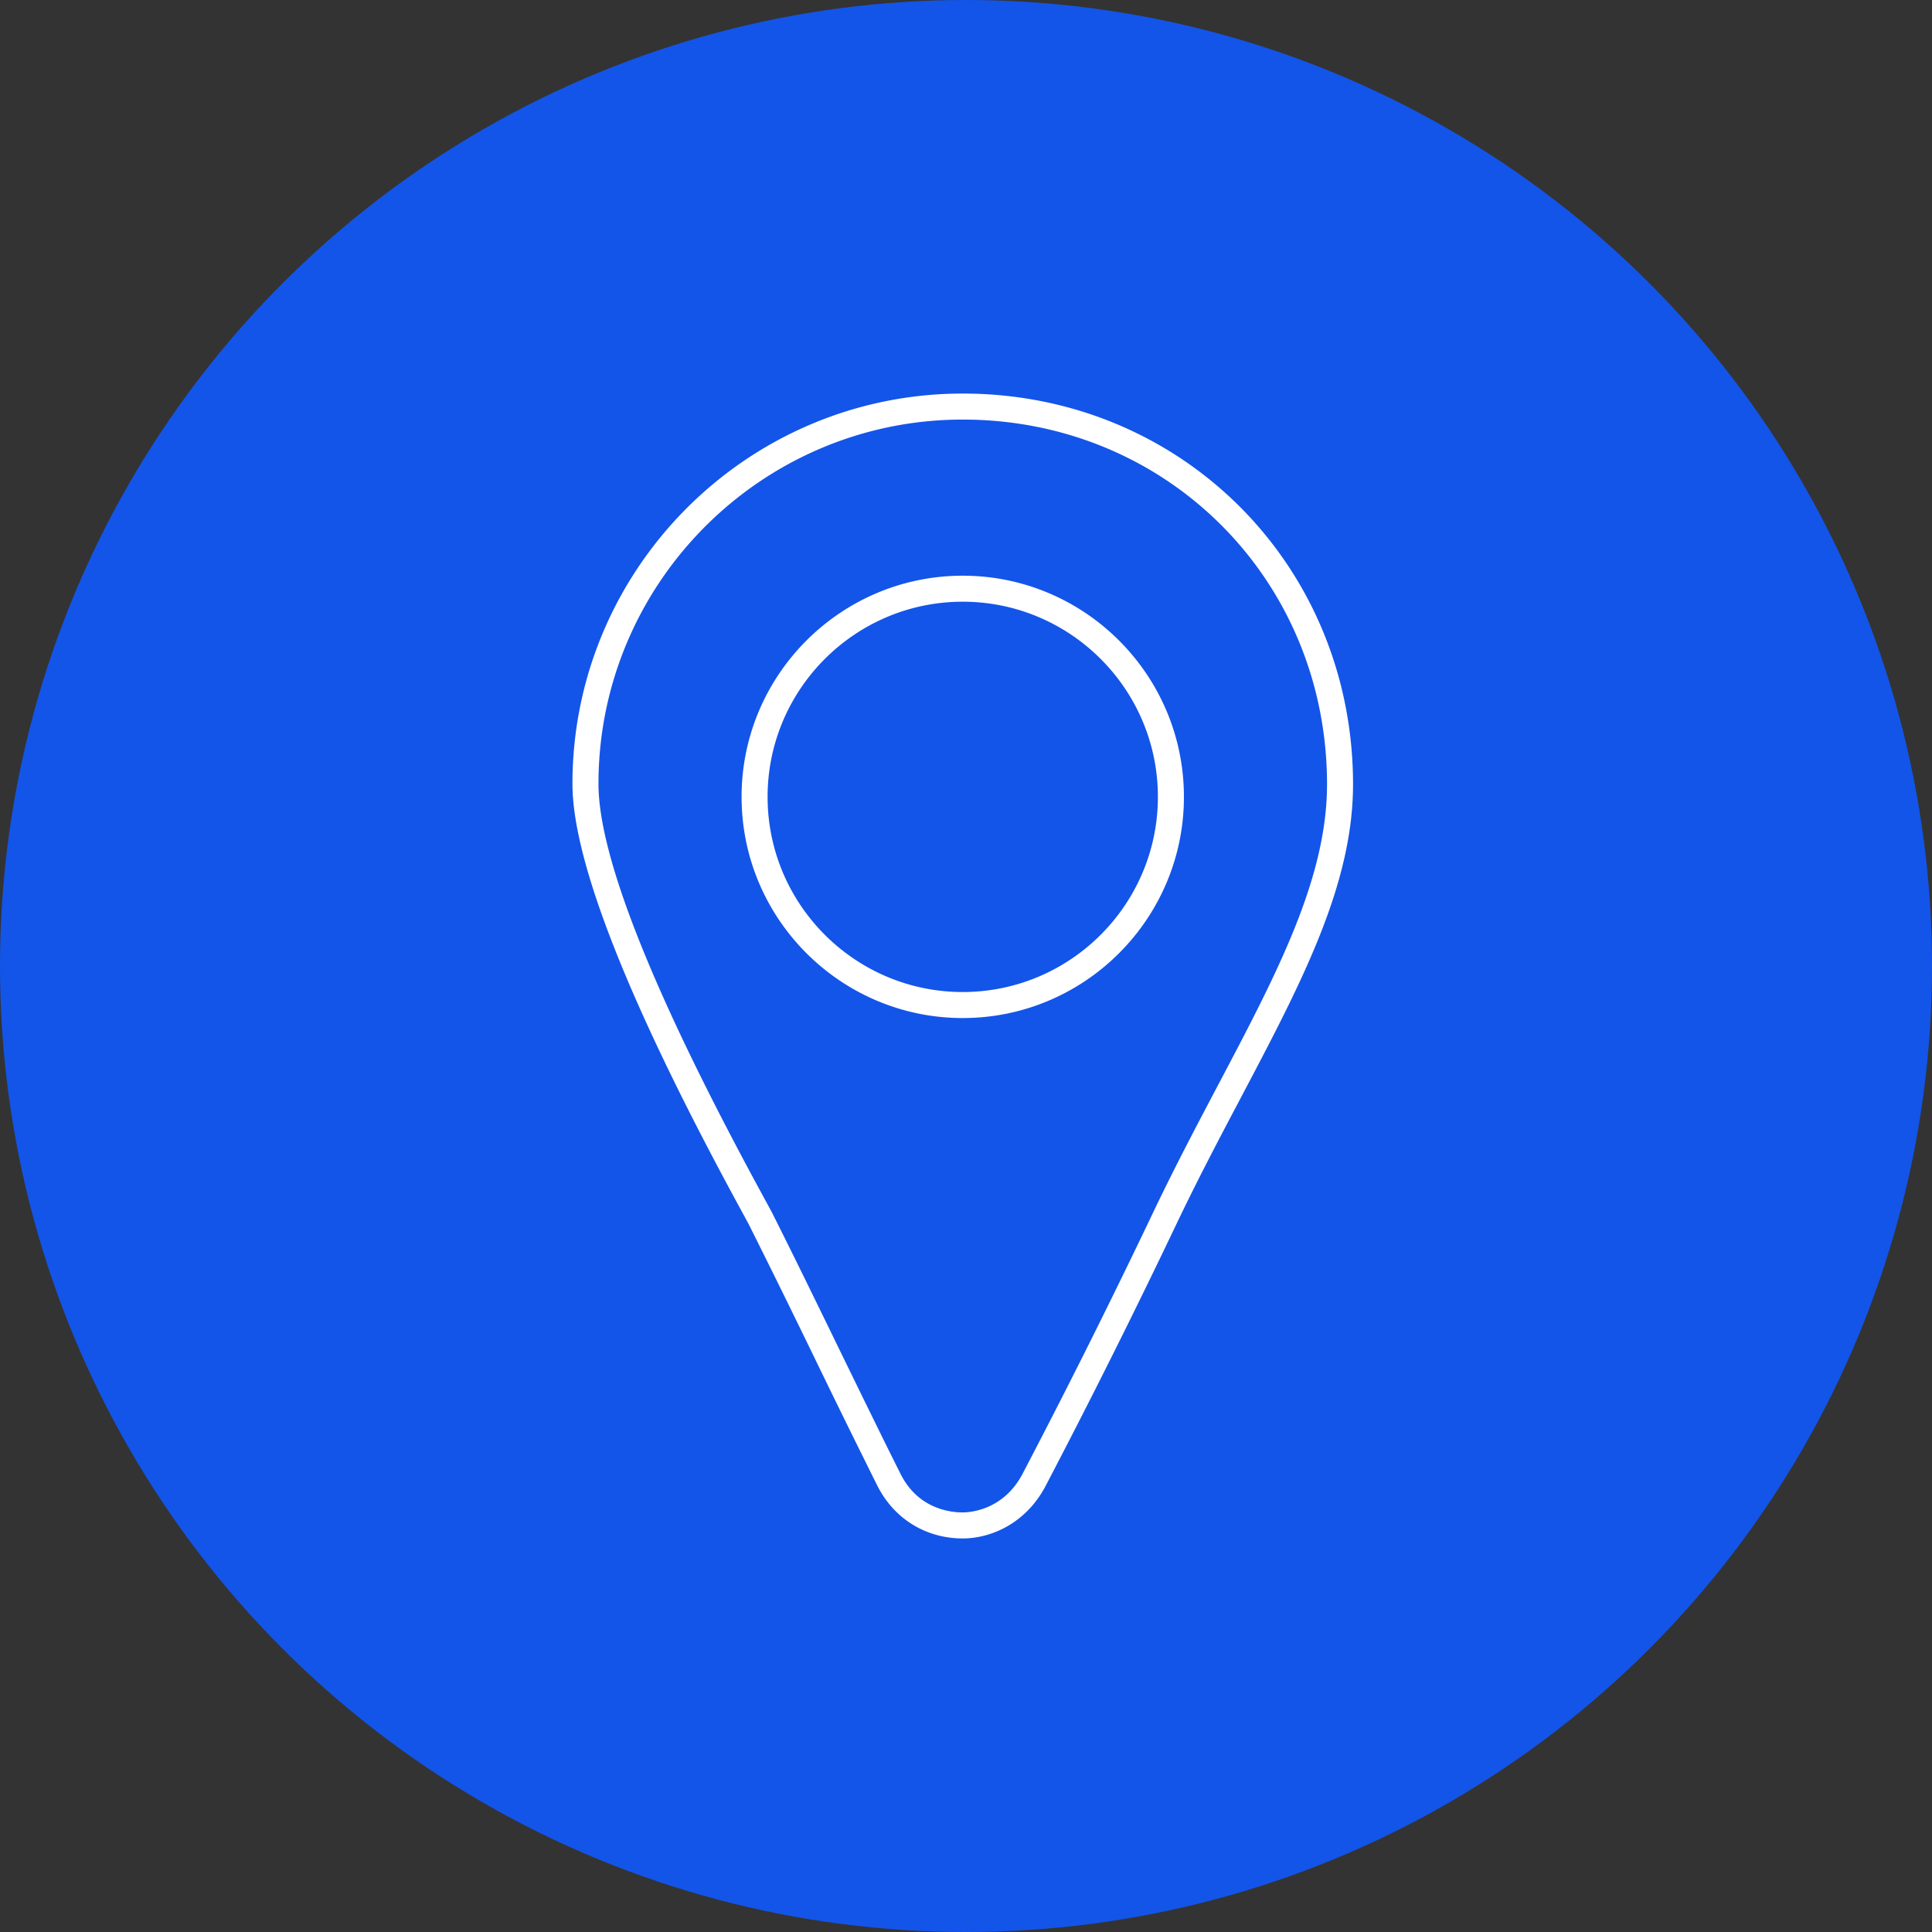
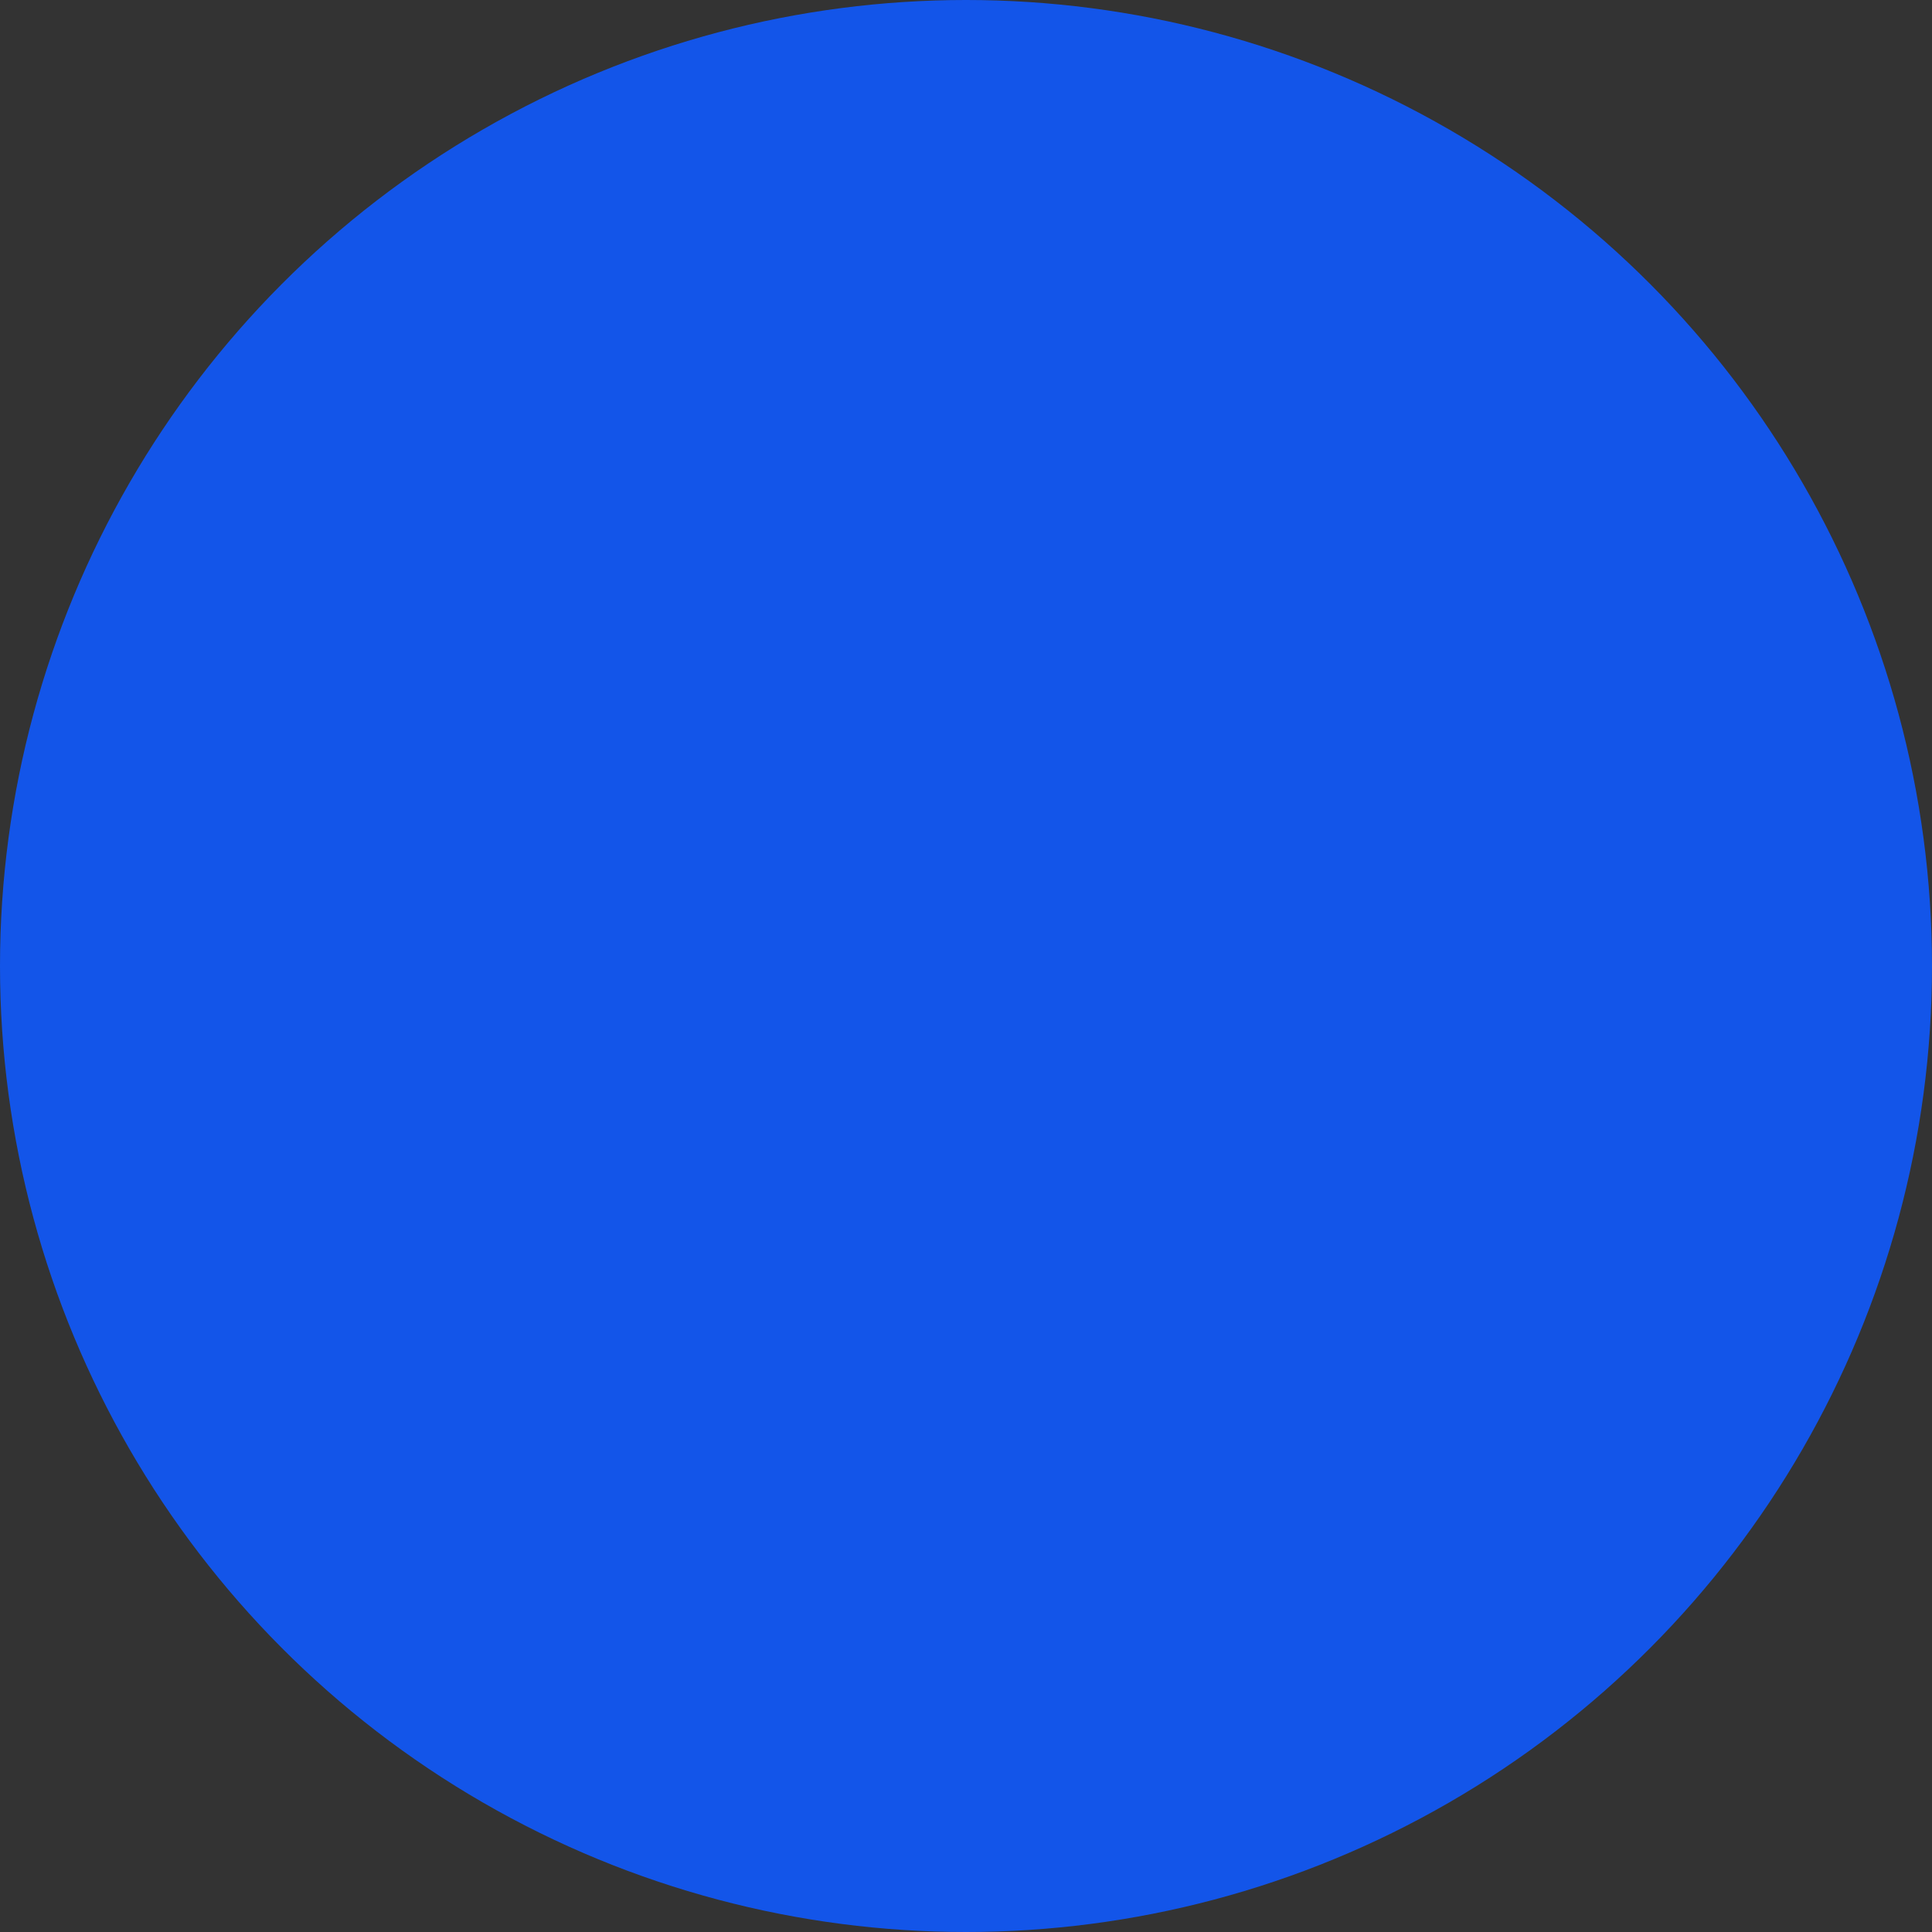
<svg xmlns="http://www.w3.org/2000/svg" width="108" height="108" fill="none">
  <rect width="100%" height="100%" fill="#333333" stroke="none" />
  <circle cx="54" cy="54" r="54" fill="#1355E9" />
-   <path fill="#fff" d="M53.818 86c-2.06 0-3.844-1.1-4.772-2.946a687.594 687.594 0 0 1-3.443-7.003 669.136 669.136 0 0 0-3.712-7.542c-.072-.142-.238-.446-.476-.883C35.168 56.163 32 48.153 32 43.818 32 31.788 41.788 22 53.818 22c12.218 0 21.801 9.583 21.818 21.818.008 5.64-2.895 11.143-6.257 17.515-1.2 2.275-2.442 4.628-3.648 7.161a442.037 442.037 0 0 1-7.281 14.571C57.312 85.23 55.312 86 53.818 86Zm0-62.546c-11.228 0-20.363 9.136-20.363 20.364 0 4.09 3.108 11.865 9.238 23.112.249.457.421.774.497.924 1.054 2.09 2.395 4.84 3.72 7.56 1.242 2.546 2.47 5.066 3.436 6.987.974 1.936 2.753 2.144 3.472 2.144.37 0 2.266-.103 3.343-2.156a437.438 437.438 0 0 0 7.257-14.52c1.218-2.56 2.467-4.926 3.674-7.215 3.272-6.2 6.098-11.555 6.09-16.835-.017-11.42-8.961-20.365-20.364-20.365Zm0 33.455c-6.817 0-12.363-5.546-12.363-12.364 0-6.817 5.546-12.363 12.363-12.363 6.818 0 12.364 5.546 12.364 12.363 0 6.818-5.546 12.364-12.364 12.364Zm0-23.273c-6.015 0-10.909 4.894-10.909 10.91 0 6.015 4.894 10.909 10.91 10.909 6.015 0 10.908-4.894 10.908-10.91 0-6.015-4.893-10.909-10.909-10.909Z" />
</svg>